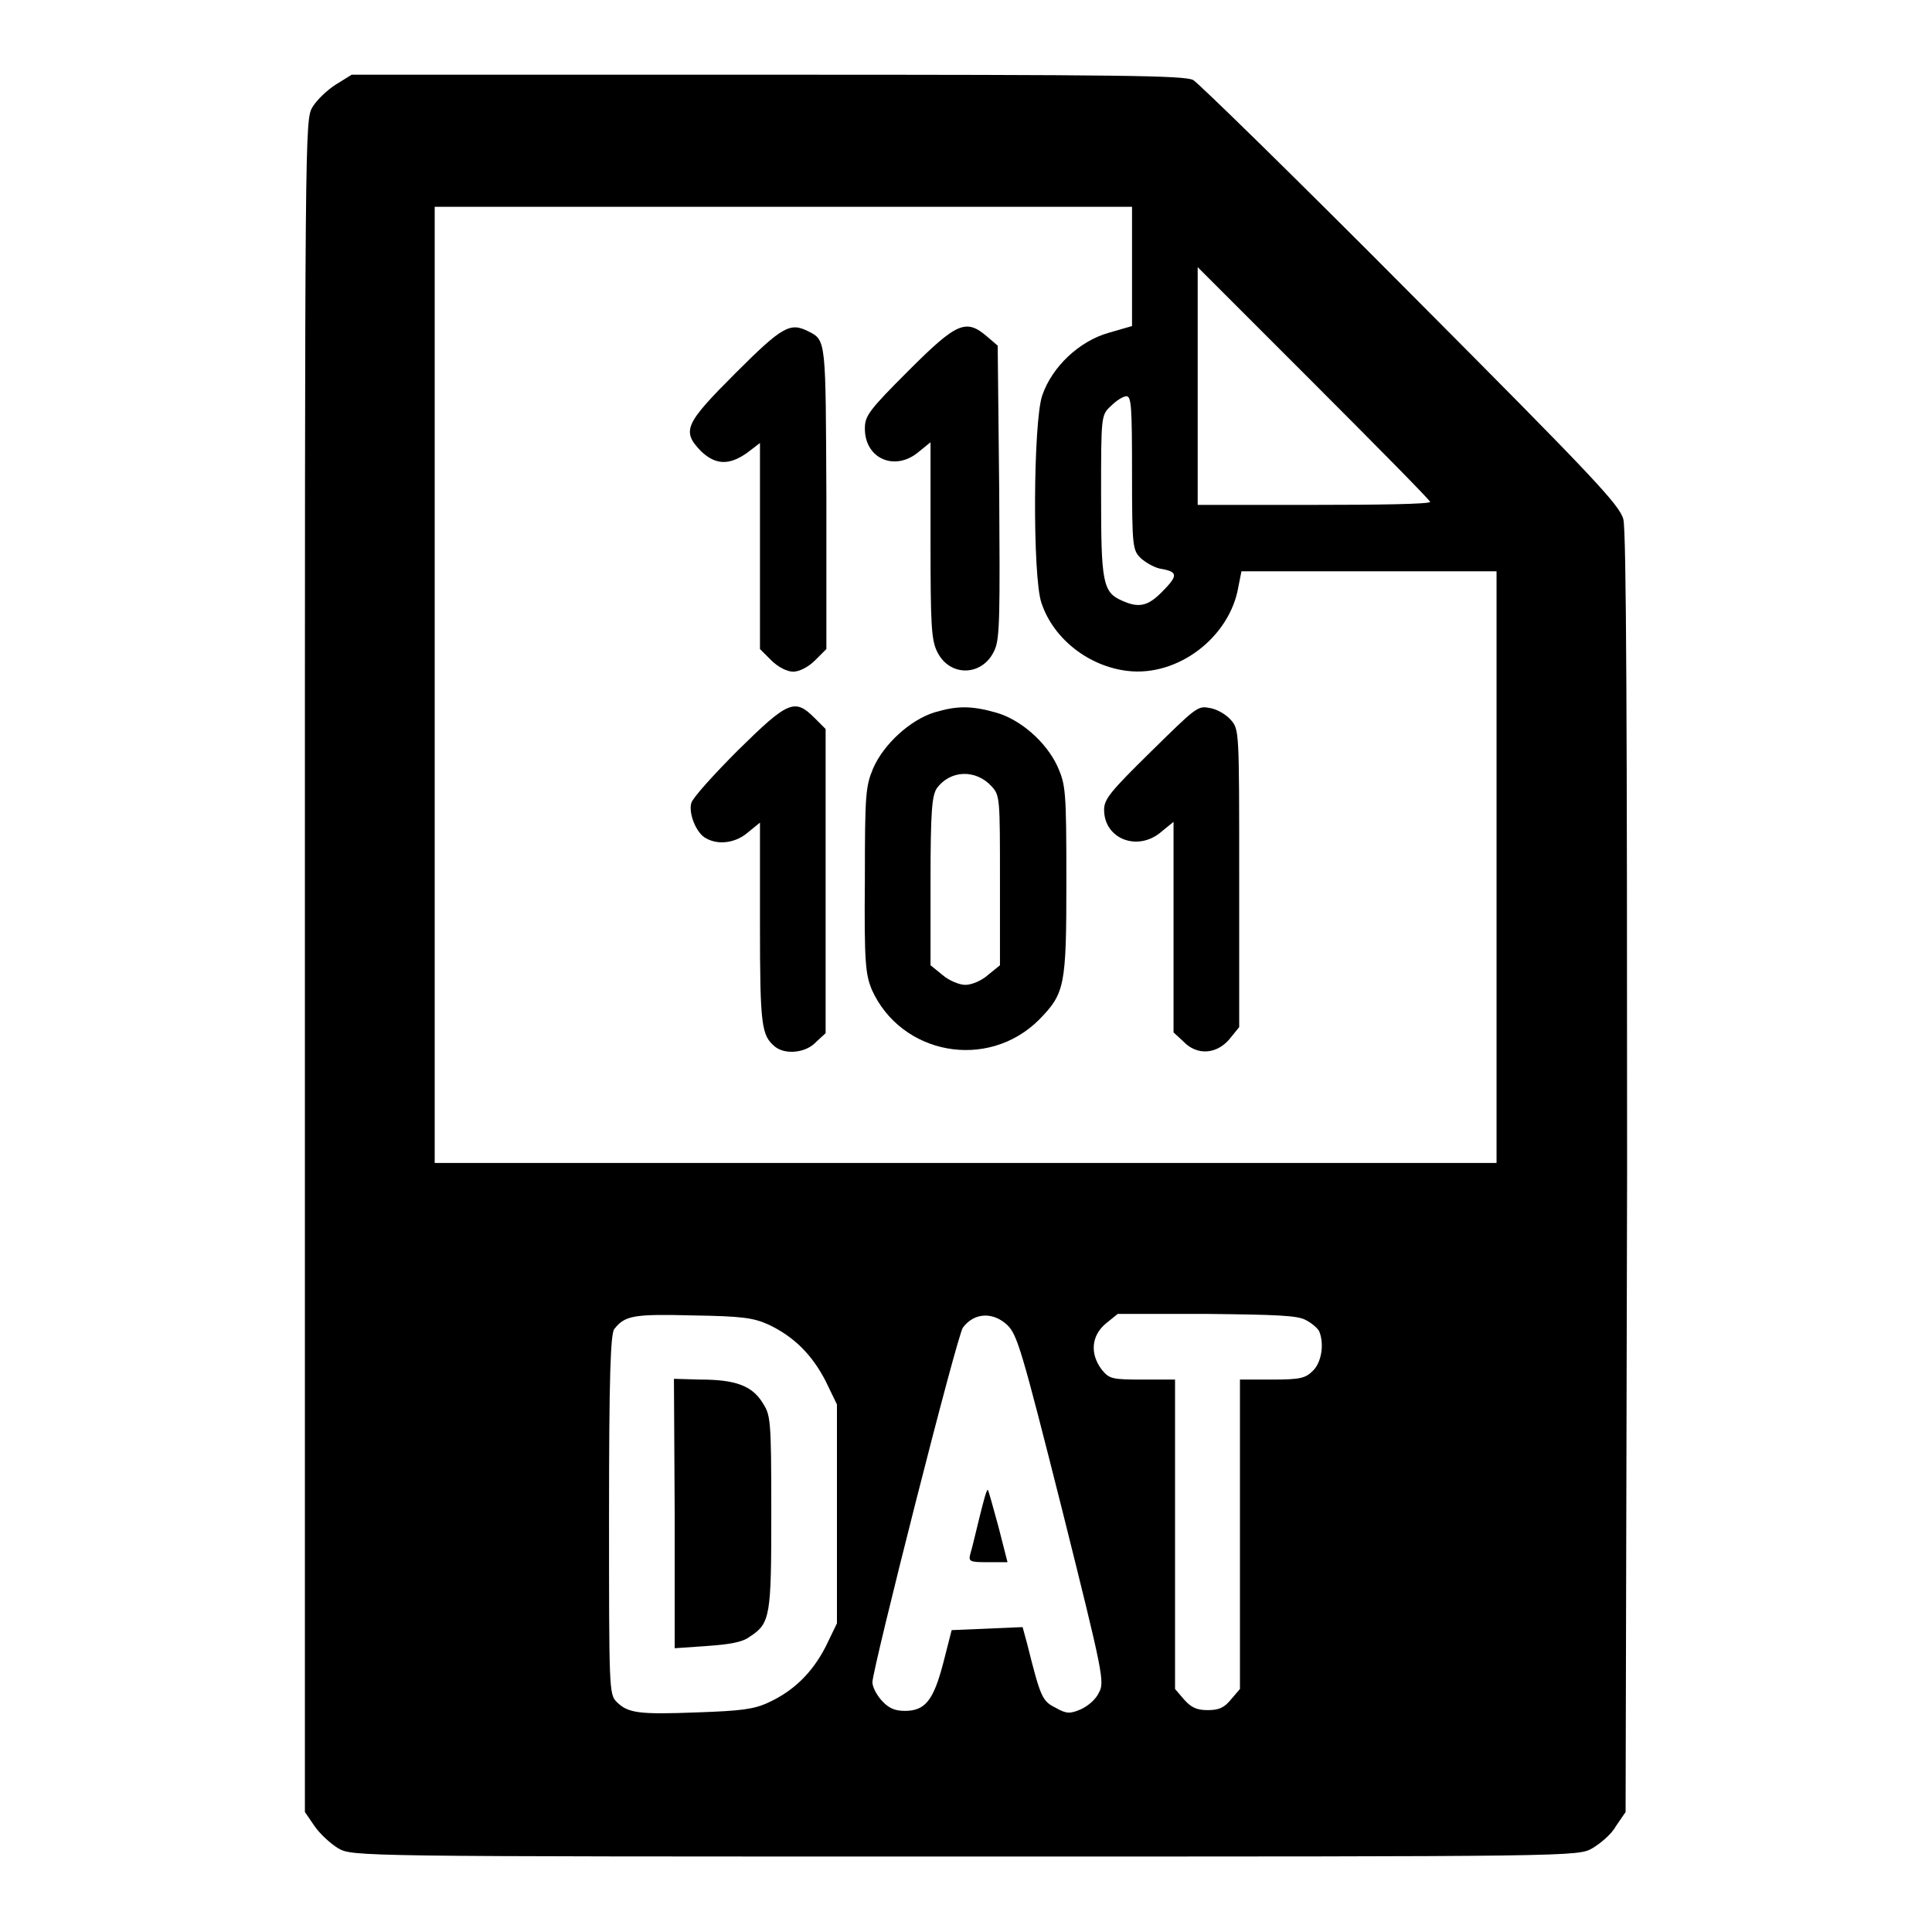
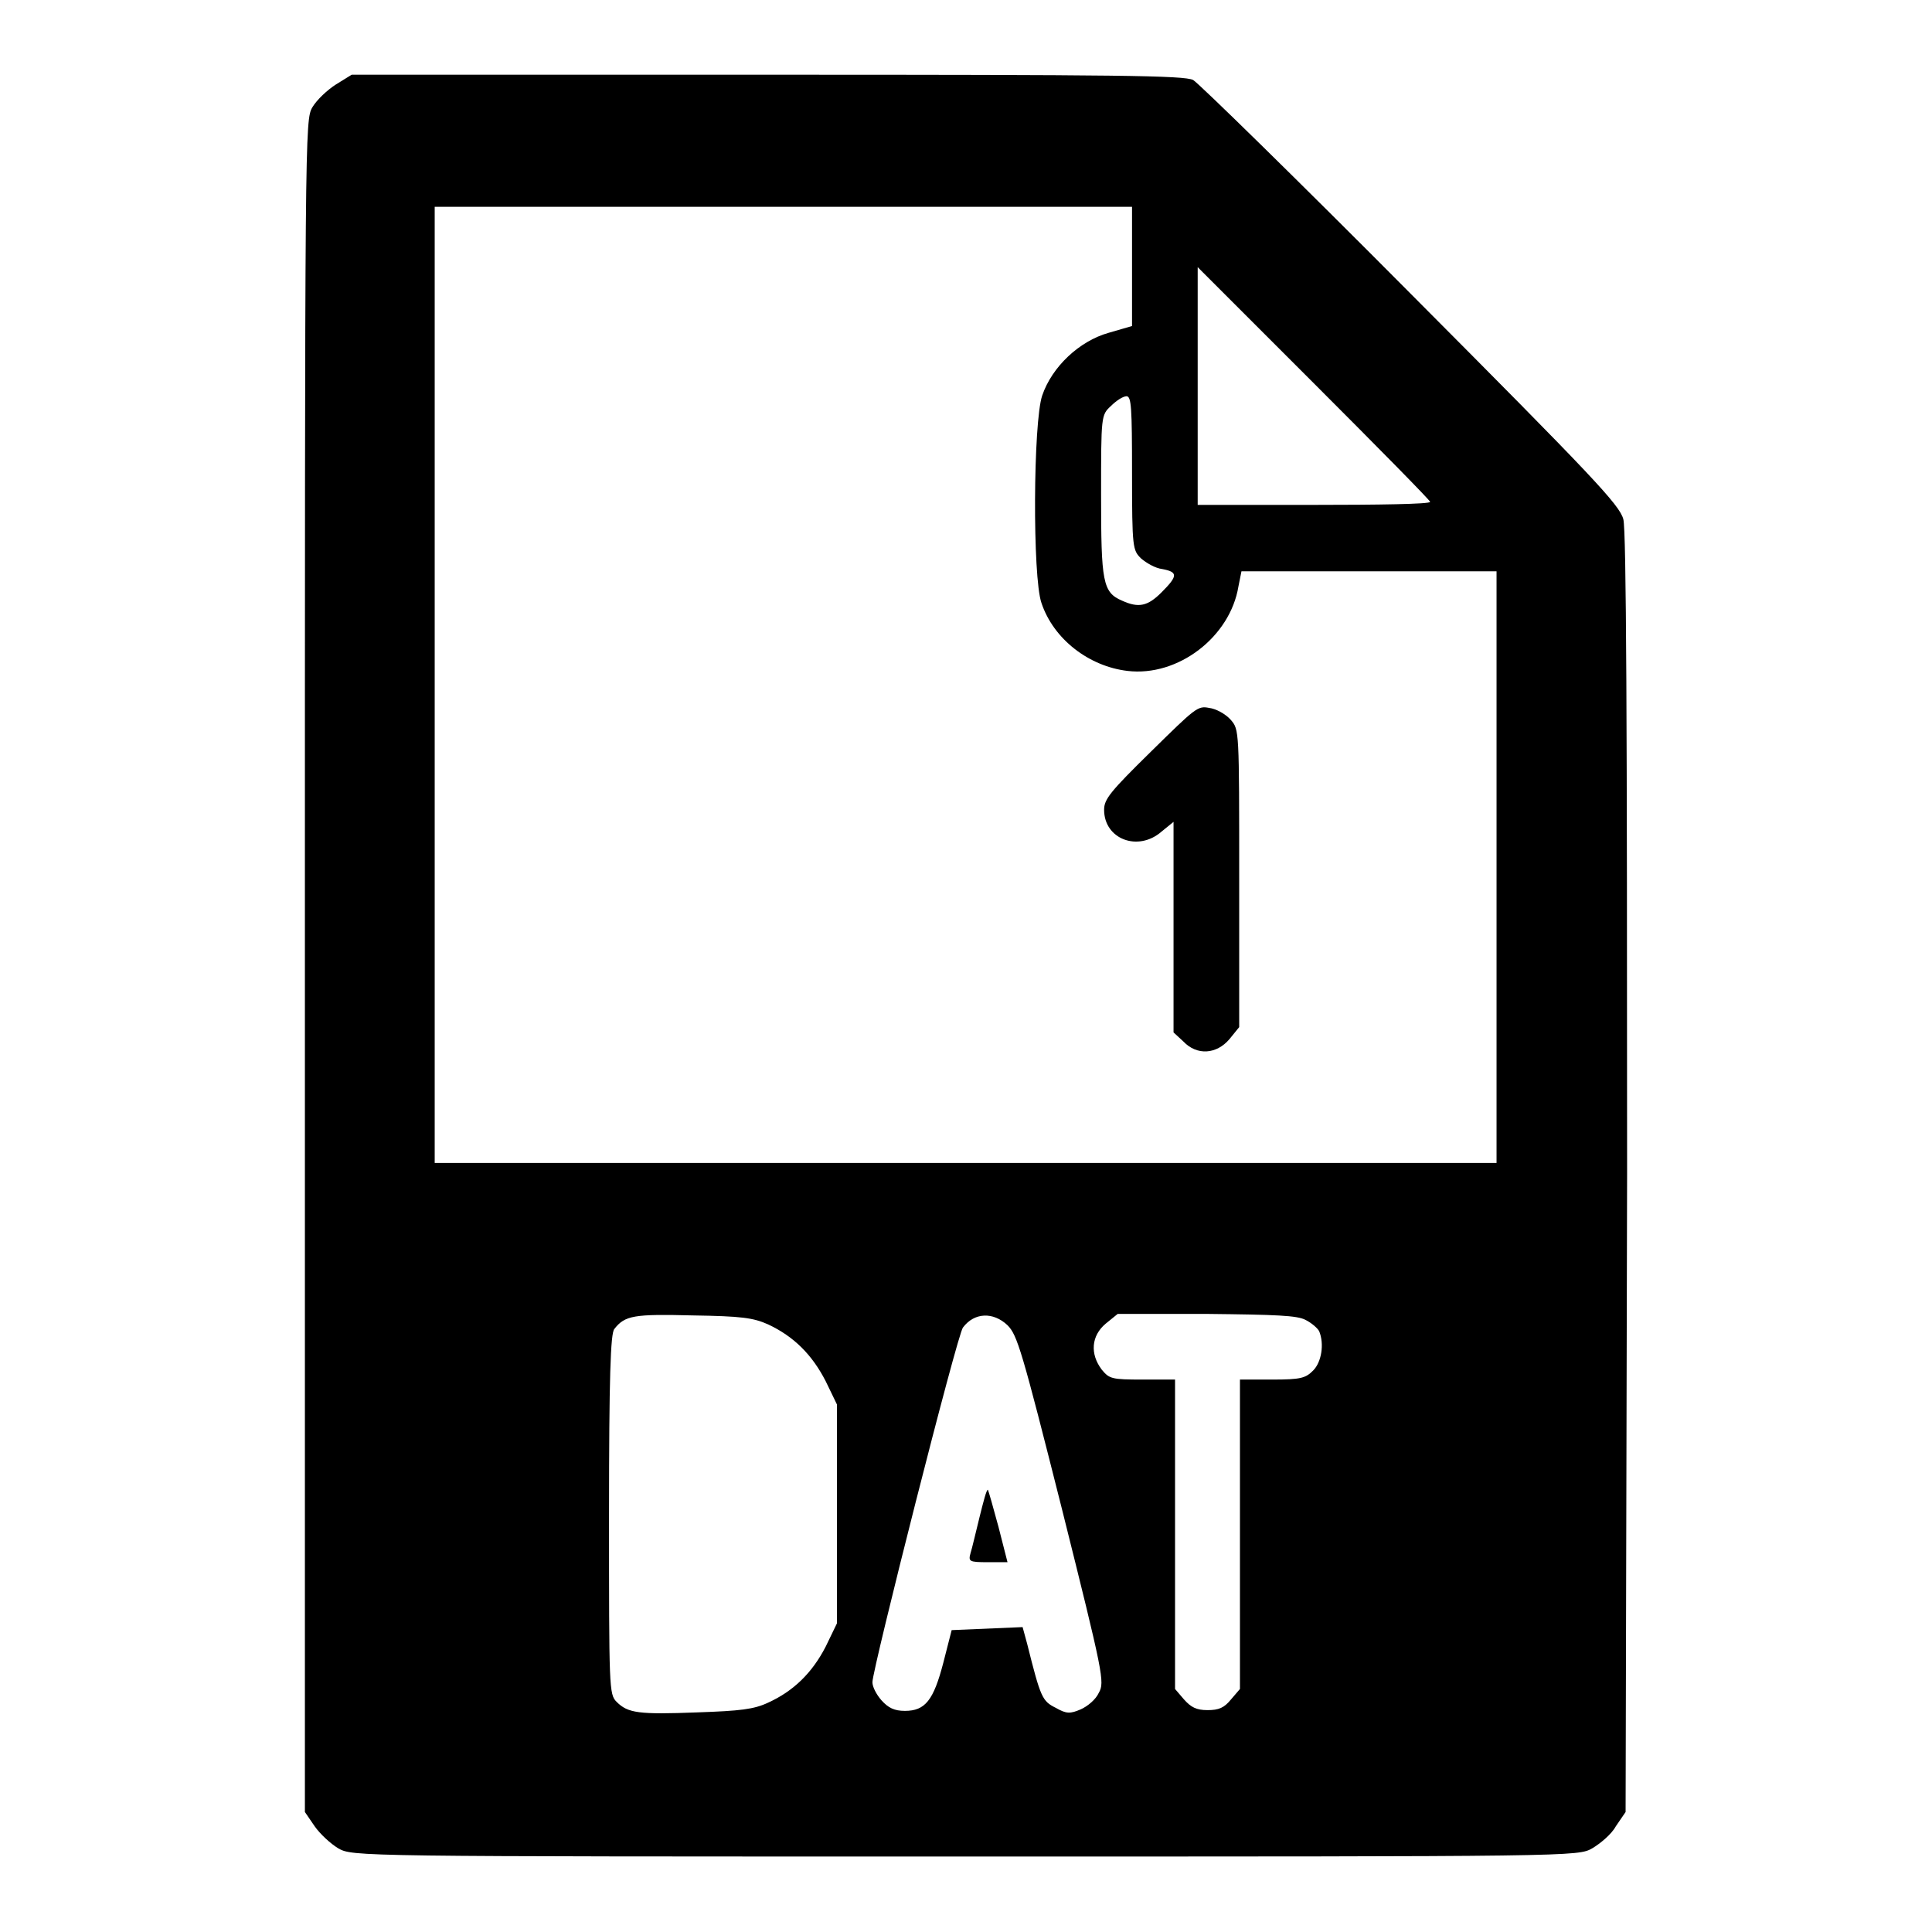
<svg xmlns="http://www.w3.org/2000/svg" version="1.1" x="0px" y="0px" viewBox="0 0 256 256" enable-background="new 0 0 256 256" xml:space="preserve">
  <g>
    <g>
      <g>
        <path fill="#000000" d="M44.5,11.2c-1.1,0.7-2.5,2-3.1,3c-1,1.7-1,2.6-1,113.8v112.1l1.3,1.9c0.7,1,2.1,2.3,3.1,2.9c1.9,1.1,2.2,1.1,83.1,1.1c80.9,0,81.2,0,83.1-1.1c1-0.6,2.5-1.8,3.1-2.9l1.3-1.9l0.2-84.6c0-59.7-0.1-85.2-0.5-86.7c-0.5-1.9-4-5.6-28.1-29.8c-15.1-15.2-28.2-28-28.9-28.4c-1.2-0.6-9.6-0.7-56.4-0.7H46.6L44.5,11.2z M150,35.3v7.9l-3.1,0.9c-3.9,1.1-7.5,4.5-8.8,8.3c-1.2,3.5-1.3,24.1-0.1,27.5c1.6,4.8,6.3,8.4,11.4,9c6.7,0.8,13.6-4.5,14.7-11.2l0.4-2h16.9h16.9v39.2v39.2h-70.3H57.6V90.8V27.4h46.2H150L150,35.3L150,35.3z M189.5,66.5c0,0.3-6.9,0.4-15.4,0.4h-15.4V51.2V35.4l15.4,15.4C182.6,59.3,189.5,66.3,189.5,66.5z M150,62.7c0,10,0.1,10.2,1.2,11.3c0.7,0.6,1.9,1.3,2.8,1.4c2.1,0.4,2.1,0.9-0.1,3.1c-1.8,1.8-3,2.1-5.2,1.1c-2.6-1.1-2.8-2.5-2.8-14c0-10.5,0-10.6,1.3-11.8c0.7-0.7,1.6-1.3,2.1-1.3C149.9,52.6,150,53.9,150,62.7z M101.8,175.5c3.4,1.6,5.8,4,7.6,7.5l1.5,3.1v14.5v14.5l-1.5,3.1c-1.8,3.5-4.3,5.9-7.6,7.4c-1.9,0.9-3.7,1.1-9.4,1.3c-7.8,0.3-9.2,0.1-10.7-1.4c-1-1-1-1.8-1-24.8c0-18.3,0.2-24,0.7-24.6c1.4-1.8,2.6-2,10.4-1.8C98.2,174.4,99.8,174.6,101.8,175.5z M133.5,175.6c1.3,1.3,1.9,3.3,7.2,24.3c5.5,22,5.7,23,4.9,24.4c-0.4,0.9-1.5,1.8-2.4,2.2c-1.4,0.6-1.9,0.6-3.3-0.2c-1.8-0.9-2-1.3-3.8-8.5l-0.6-2.2l-4.7,0.2l-4.7,0.2l-1.1,4.3c-1.3,5-2.4,6.4-5.1,6.4c-1.4,0-2.2-0.4-3.1-1.4c-0.7-0.8-1.2-1.8-1.2-2.4c0-1.7,11.3-46.3,12-47C129.1,173.9,131.6,173.8,133.5,175.6z M173,174.9c0.8,0.4,1.6,1.1,1.8,1.5c0.7,1.7,0.3,4.1-0.8,5.2c-1,1-1.6,1.2-5.4,1.2h-4.3v20.5v20.5l-1.2,1.4c-0.9,1.1-1.6,1.4-3.1,1.4c-1.5,0-2.2-0.4-3.1-1.4l-1.2-1.4v-20.5v-20.5h-4.3c-4.1,0-4.4-0.1-5.4-1.3c-1.6-2.1-1.4-4.5,0.5-6.1l1.6-1.3h11.8C169.1,174.2,171.9,174.3,173,174.9z" />
-         <path fill="#000000" d="M97.5,49.4c-6.8,6.8-7.2,7.7-4.6,10.4c1.9,1.8,3.7,1.9,6.1,0.2l1.7-1.3v13.6V86l1.5,1.5c0.9,0.9,2.1,1.5,2.9,1.5c0.8,0,2-0.6,2.9-1.5l1.5-1.5v-20c-0.1-21,0-20.9-2.4-22.1C104.7,42.7,103.7,43.2,97.5,49.4z" />
-         <path fill="#000000" d="M120.4,49.1c-5.3,5.3-5.8,6-5.8,7.7c0,4,4,5.7,7.1,3.1l1.6-1.3v13c0,11.3,0.1,13.2,0.9,14.8c1.7,3.4,6.1,3.2,7.6-0.3c0.7-1.5,0.7-4.9,0.6-21.1l-0.2-19.2l-1.4-1.2C128,42.2,126.8,42.7,120.4,49.1z" />
-         <path fill="#000000" d="M97.8,99.4c-3.2,3.2-6,6.3-6.2,7c-0.4,1.4,0.7,4.1,2,4.7c1.6,0.9,3.9,0.6,5.5-0.8l1.6-1.3v13.4c0,13.6,0.2,14.8,2,16.3c1.4,1.1,4.1,0.8,5.4-0.6l1.3-1.2v-20.1V96.6l-1.5-1.5C105.3,92.5,104.4,92.9,97.8,99.4z" />
-         <path fill="#000000" d="M123.8,94.4c-3.2,1-6.7,4.2-8.1,7.4c-1,2.4-1.1,3.4-1.1,14.8c-0.1,11,0.1,12.5,0.9,14.5c3.9,8.7,15.4,10.8,22.2,4c3.4-3.5,3.6-4.4,3.6-18.4c0-12.1-0.1-12.7-1.2-15.2c-1.5-3.2-4.9-6.2-8.2-7.1C128.7,93.5,126.8,93.5,123.8,94.4z M131.4,104.2c1.1,1.2,1.1,1.6,1.1,12.5v11.2l-1.6,1.3c-0.9,0.8-2.2,1.3-3,1.3c-0.8,0-2.2-0.6-3-1.3l-1.6-1.3v-11.1c0-9.4,0.2-11.3,0.8-12.3C125.9,102,129.3,101.9,131.4,104.2z" />
        <path fill="#000000" d="M152.5,99.6c-5.4,5.3-6.2,6.3-6.2,7.7c0,3.9,4.5,5.6,7.6,2.9l1.6-1.3v14v13.9l1.3,1.2c1.8,1.9,4.4,1.7,6.1-0.3l1.3-1.6v-19.7c0-19.7,0-19.7-1.1-21c-0.7-0.8-2-1.5-2.9-1.6C158.7,93.5,158.4,93.8,152.5,99.6z" />
-         <path fill="#000000" d="M89.4,200.6v17.8l4.3-0.3c2.9-0.2,4.7-0.5,5.6-1.2c2.8-1.8,2.9-2.7,2.9-16.6c0-12.5-0.1-12.8-1.2-14.5c-1.4-2.2-3.6-3-8.2-3l-3.5-0.1L89.4,200.6L89.4,200.6z" />
        <path fill="#000000" d="M129.8,201c-0.5,2-1,4.2-1.2,4.8c-0.3,1.1-0.2,1.2,2.3,1.2h2.6l-1.2-4.7c-0.7-2.6-1.3-4.7-1.4-4.9C130.7,197.4,130.3,199,129.8,201z" />
      </g>
    </g>
  </g>
</svg>